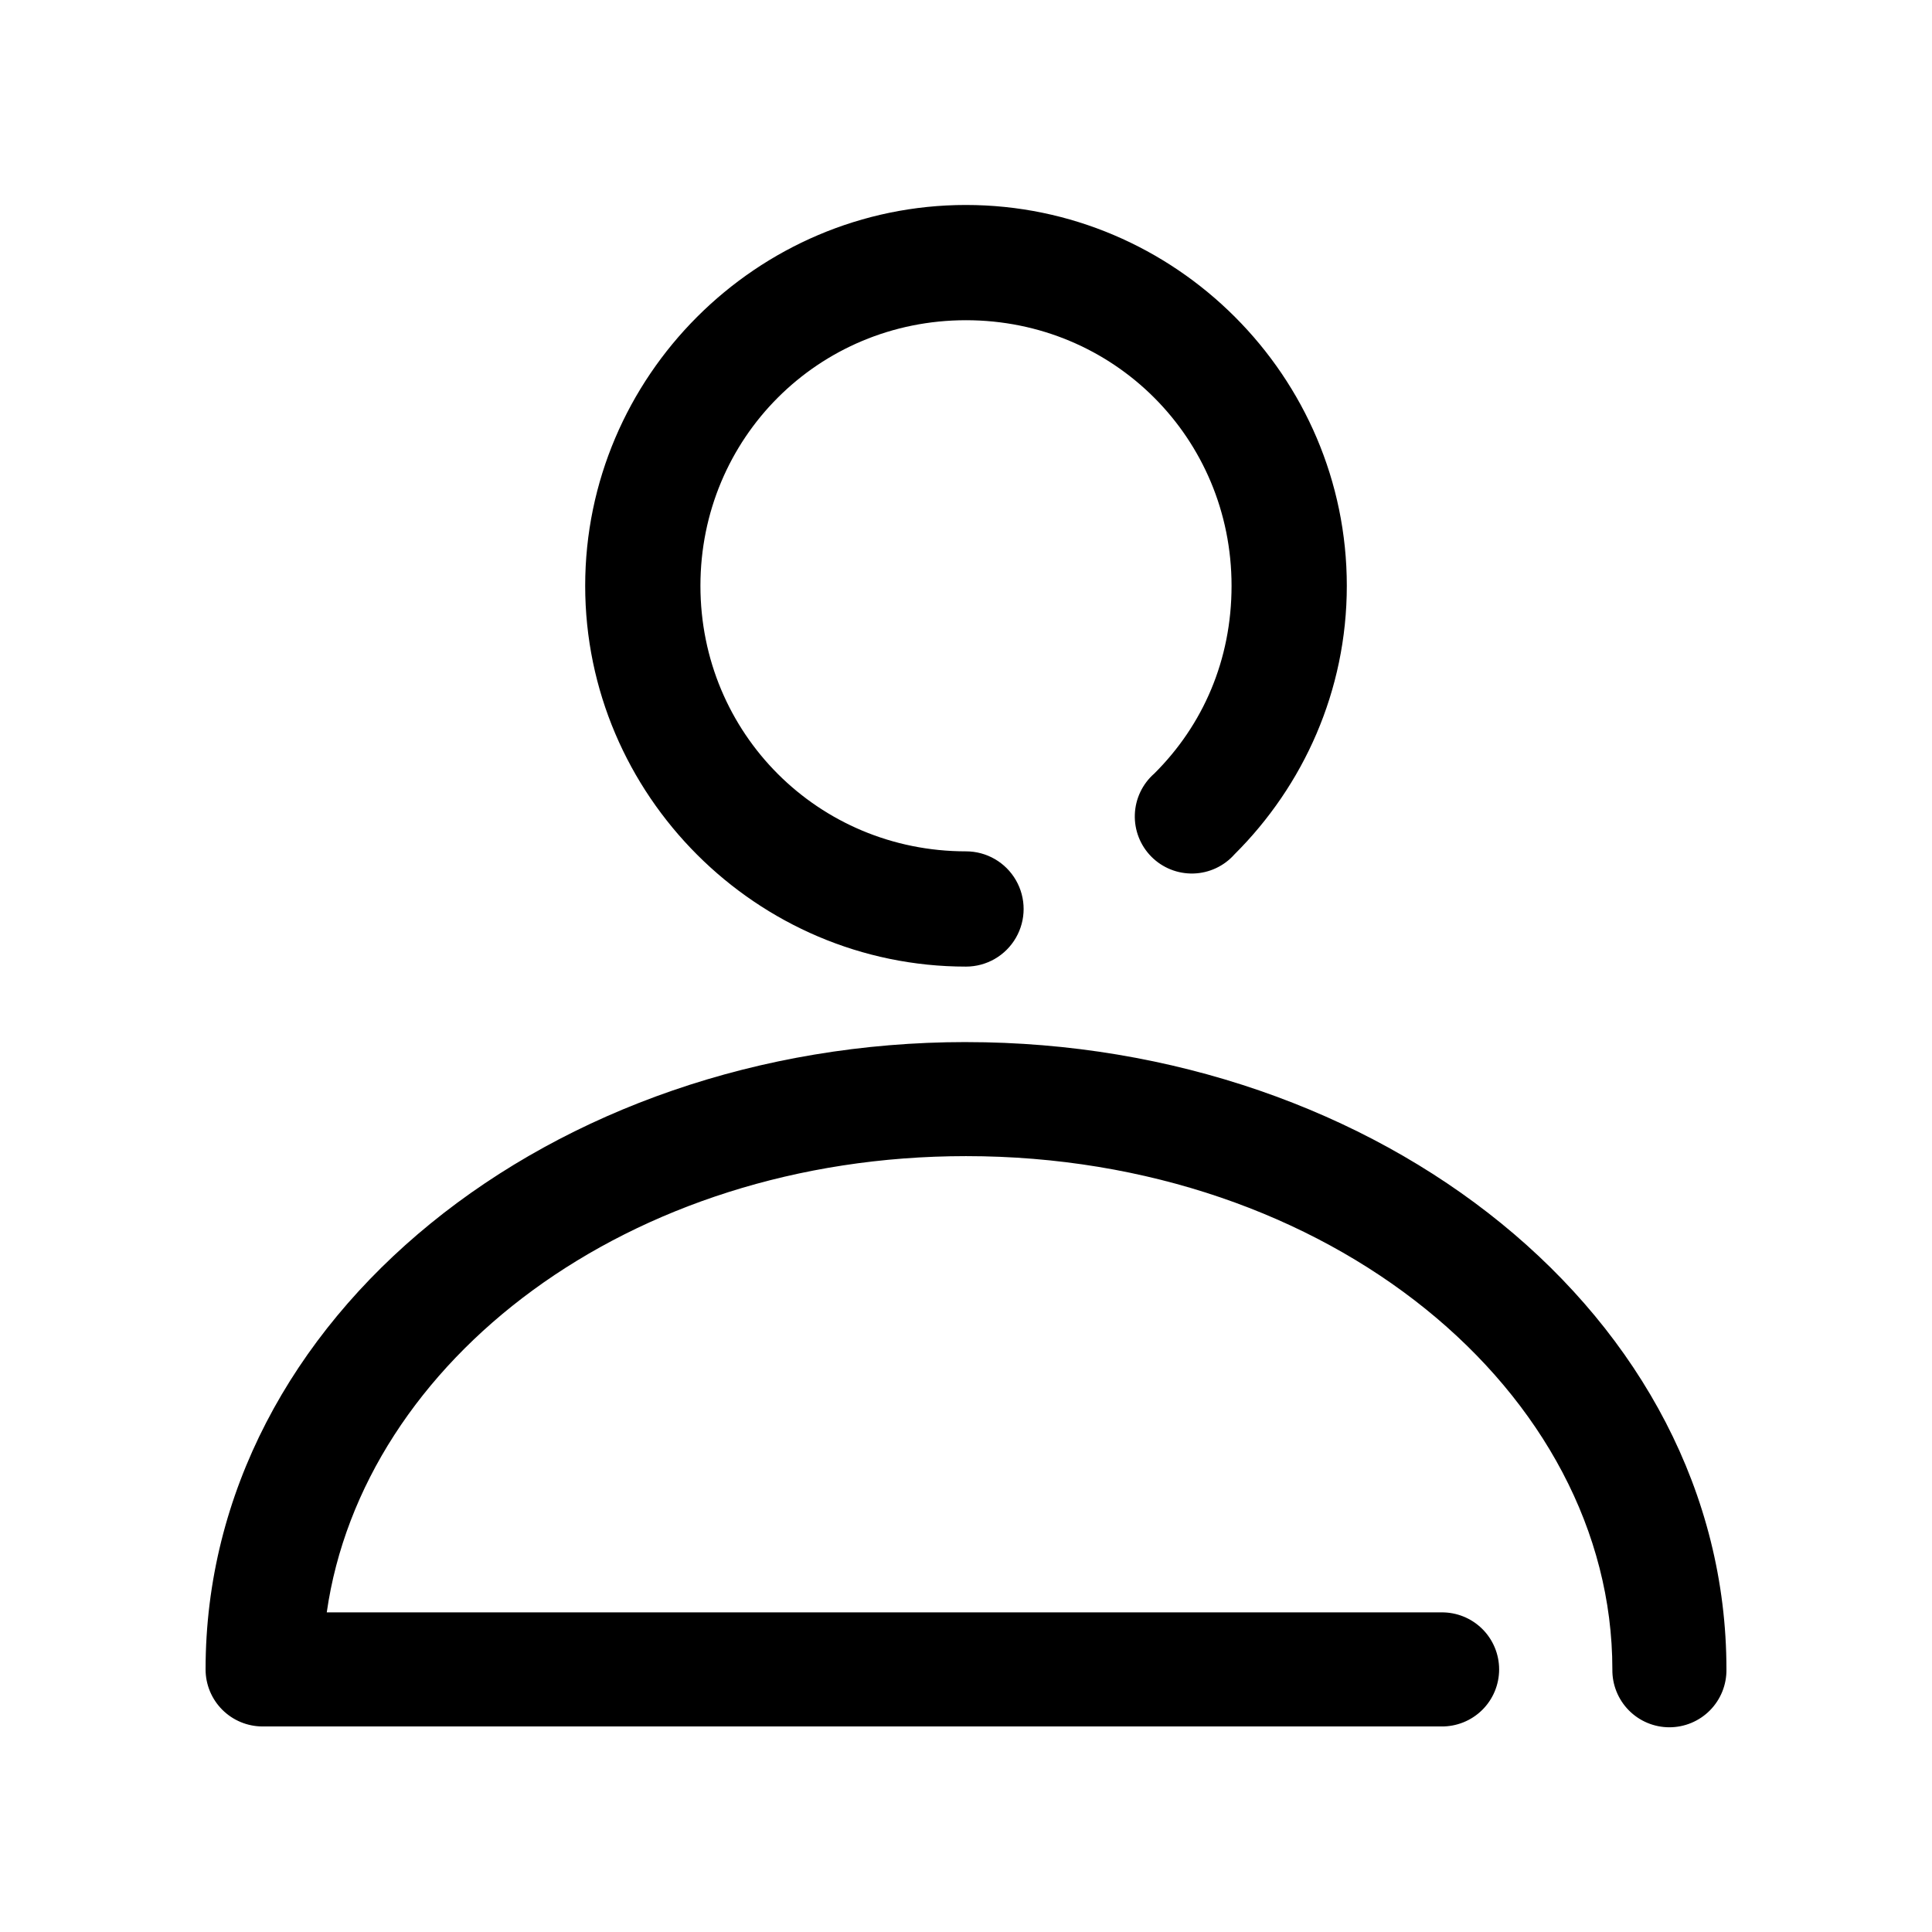
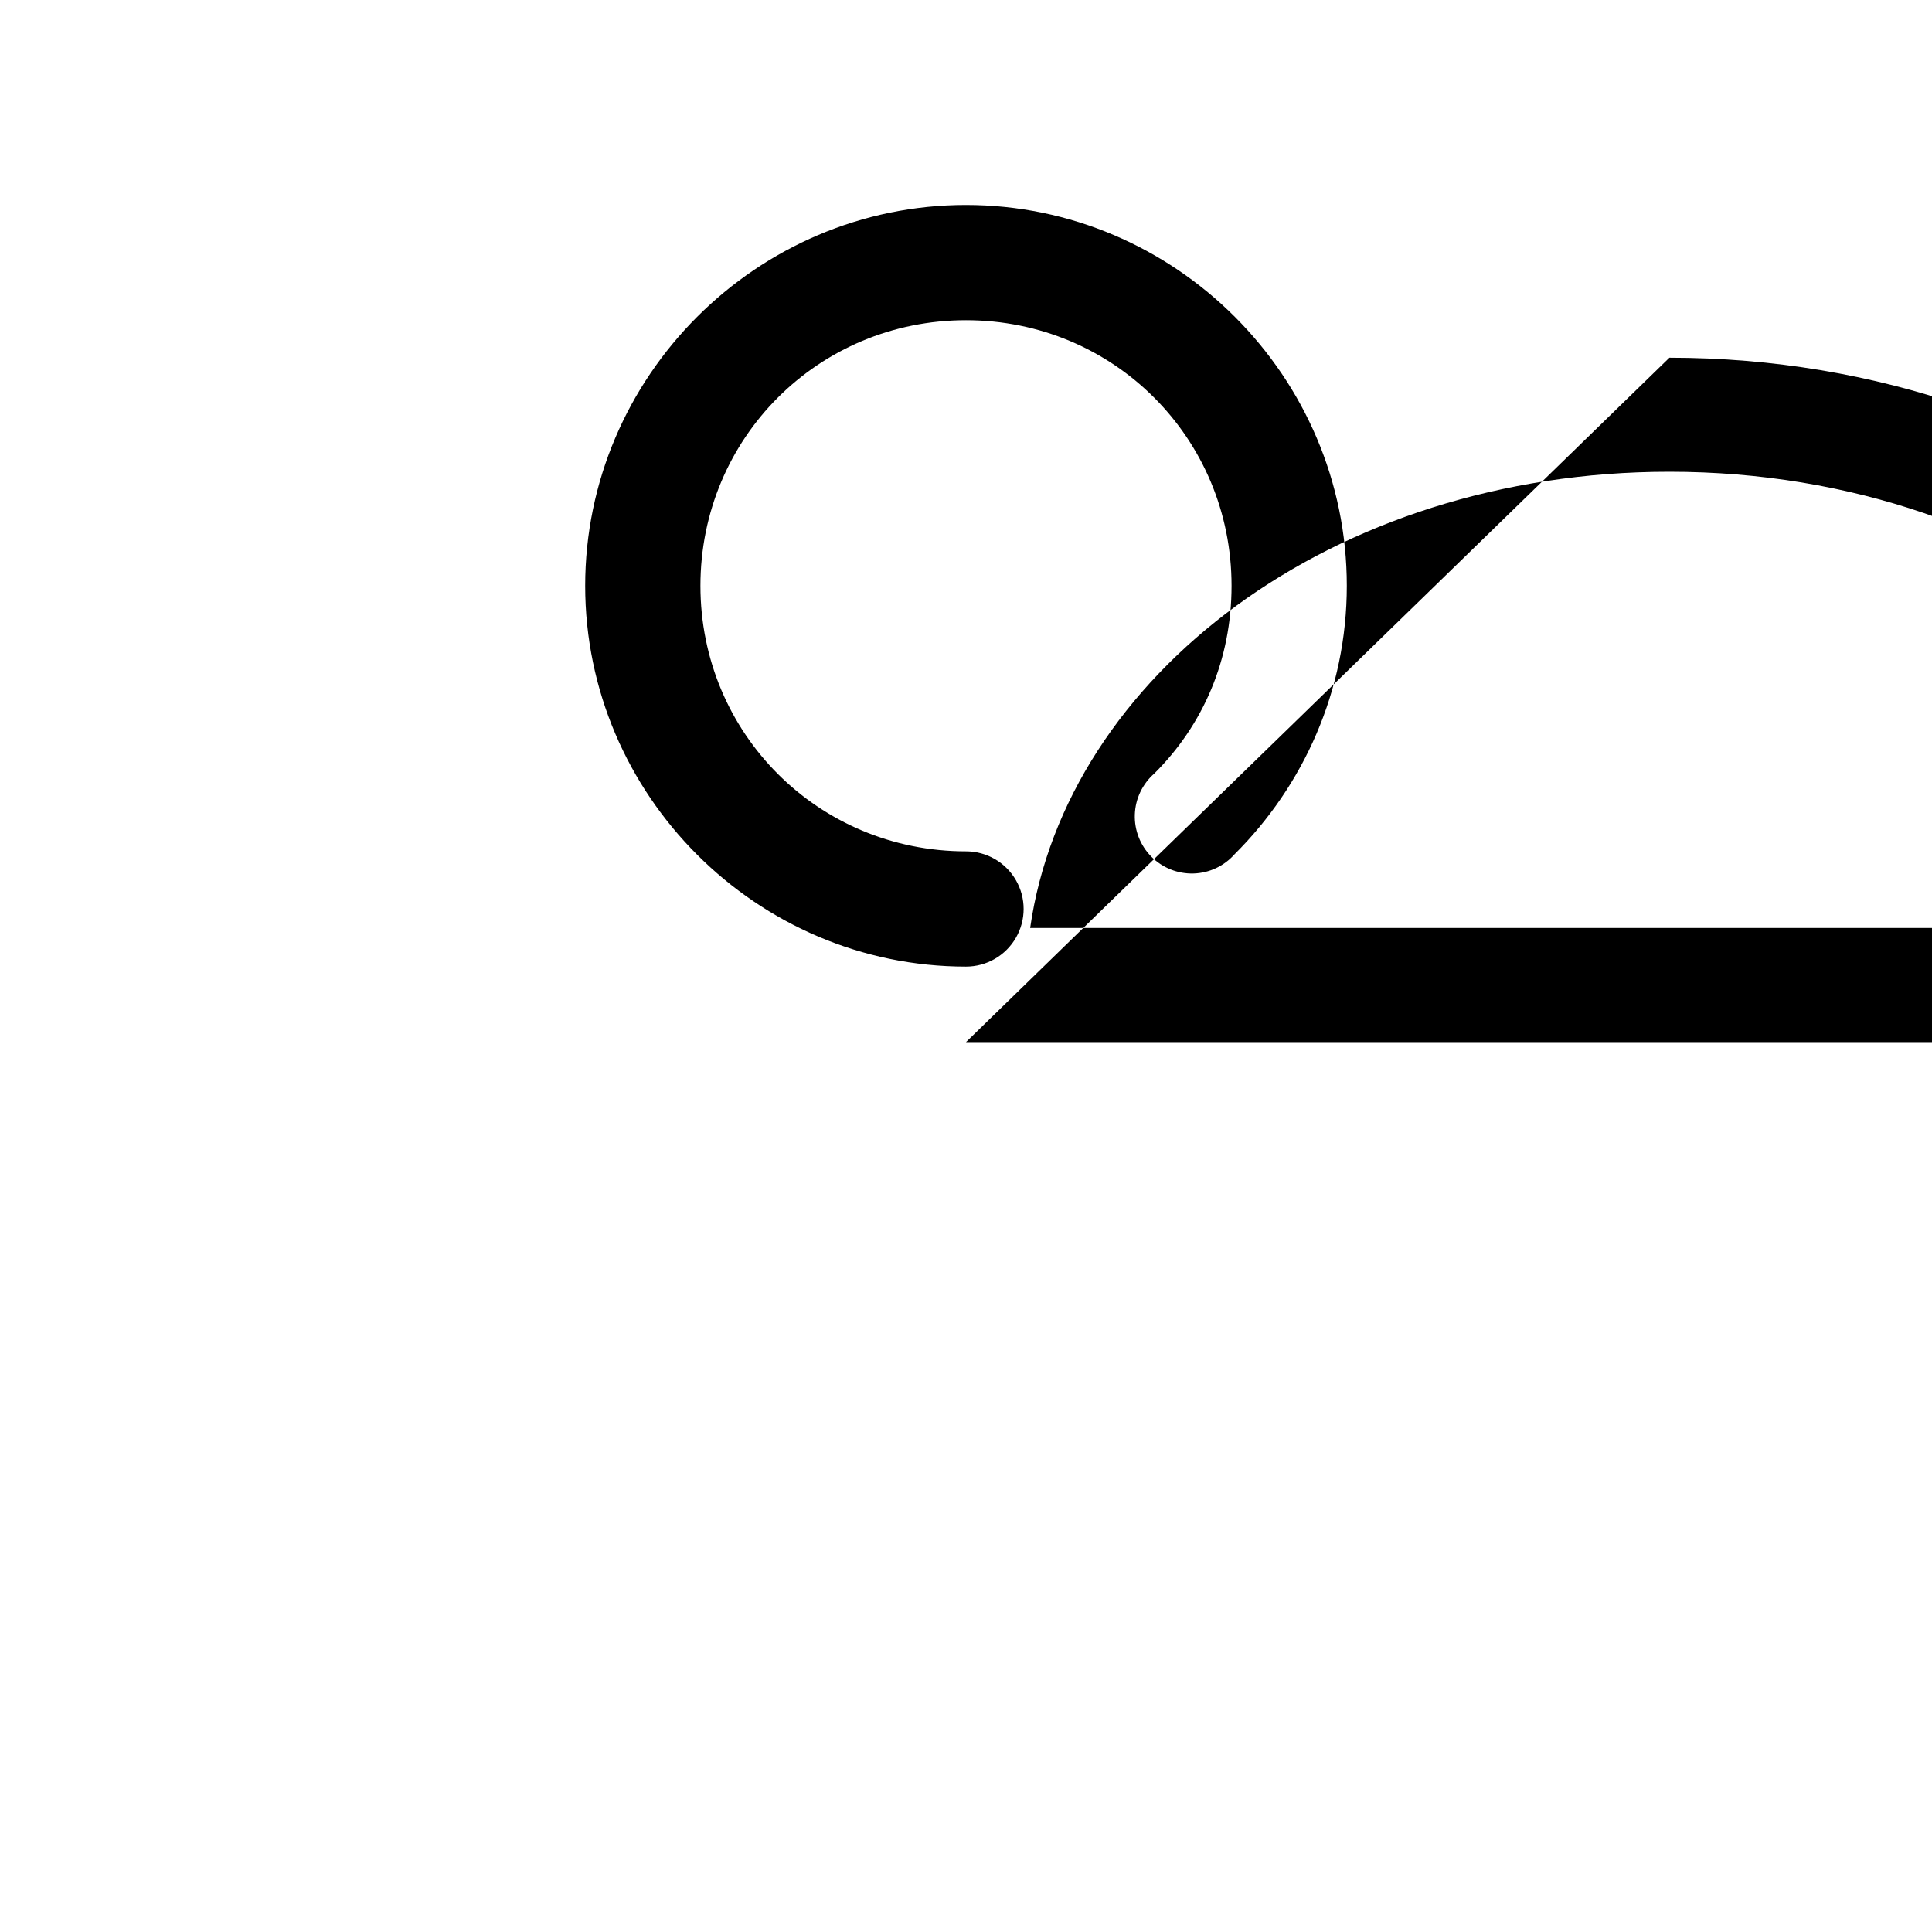
<svg xmlns="http://www.w3.org/2000/svg" fill="#000000" width="800px" height="800px" version="1.1" viewBox="144 144 512 512">
-   <path d="m400 198.32c-55.473 0-100.92 45.449-100.92 100.92 0 55.469 45.449 100.92 100.92 100.92 5.453 0 10.496-2.91 13.223-7.637 2.731-4.723 2.731-10.547 0-15.27-2.727-4.727-7.769-7.637-13.223-7.637-39.137 0-70.379-31.242-70.379-70.375 0-39.137 31.242-70.379 70.379-70.379 39.133 0 70.375 31.242 70.375 70.379 0 19.648-7.562 36.91-20.469 49.75-3.144 2.746-5.016 6.672-5.164 10.848-0.148 4.172 1.438 8.223 4.379 11.188 2.941 2.965 6.981 4.578 11.156 4.461 4.176-0.117 8.113-1.961 10.883-5.086 18.277-18.184 29.758-43.355 29.758-71.16 0-55.473-45.449-100.92-100.92-100.92zm0 221.84c-109.57 0-201.52 72.707-201.52 166.25 0 4.012 1.59 7.856 4.426 10.688 2.836 2.836 6.68 4.43 10.688 4.43h312.36c4.047 0.055 7.945-1.512 10.828-4.352 2.883-2.84 4.504-6.719 4.504-10.766 0-4.043-1.621-7.922-4.504-10.762-2.883-2.84-6.781-4.406-10.828-4.352h-295.36c9.531-66.609 79.832-120.91 169.41-120.91 96.328 0 171.29 62.629 171.29 136.03-0.055 4.047 1.512 7.945 4.352 10.828 2.84 2.883 6.719 4.504 10.762 4.504 4.047 0 7.926-1.621 10.766-4.504s4.406-6.781 4.352-10.828c0-93.547-91.949-166.25-201.52-166.25z" />
+   <path d="m400 198.32c-55.473 0-100.92 45.449-100.92 100.92 0 55.469 45.449 100.92 100.92 100.92 5.453 0 10.496-2.91 13.223-7.637 2.731-4.723 2.731-10.547 0-15.27-2.727-4.727-7.769-7.637-13.223-7.637-39.137 0-70.379-31.242-70.379-70.375 0-39.137 31.242-70.379 70.379-70.379 39.133 0 70.375 31.242 70.375 70.379 0 19.648-7.562 36.91-20.469 49.75-3.144 2.746-5.016 6.672-5.164 10.848-0.148 4.172 1.438 8.223 4.379 11.188 2.941 2.965 6.981 4.578 11.156 4.461 4.176-0.117 8.113-1.961 10.883-5.086 18.277-18.184 29.758-43.355 29.758-71.16 0-55.473-45.449-100.92-100.92-100.92zm0 221.84h312.36c4.047 0.055 7.945-1.512 10.828-4.352 2.883-2.84 4.504-6.719 4.504-10.766 0-4.043-1.621-7.922-4.504-10.762-2.883-2.84-6.781-4.406-10.828-4.352h-295.36c9.531-66.609 79.832-120.91 169.41-120.91 96.328 0 171.29 62.629 171.29 136.03-0.055 4.047 1.512 7.945 4.352 10.828 2.84 2.883 6.719 4.504 10.762 4.504 4.047 0 7.926-1.621 10.766-4.504s4.406-6.781 4.352-10.828c0-93.547-91.949-166.25-201.52-166.25z" />
</svg>